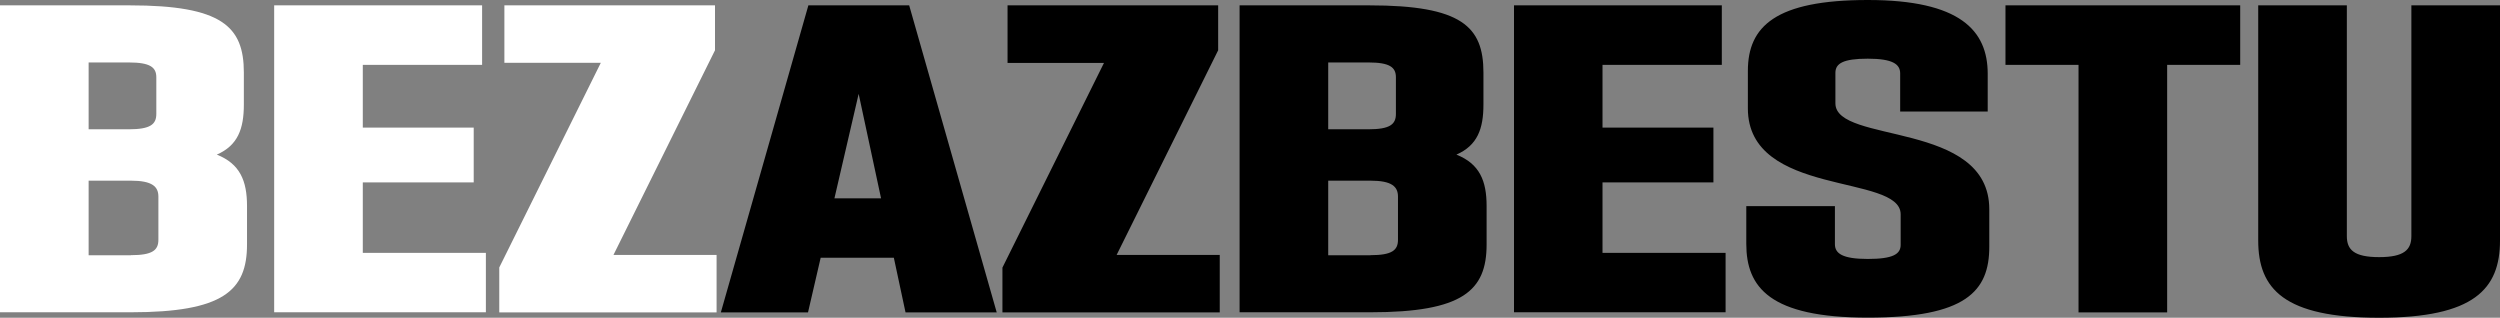
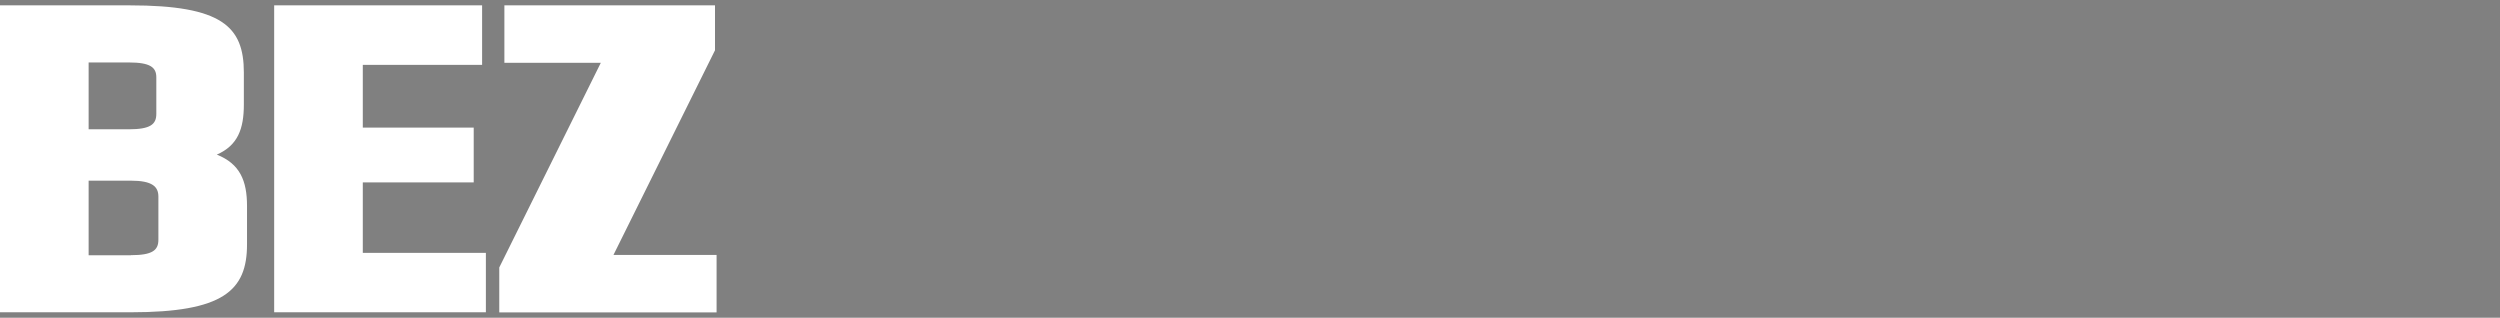
<svg xmlns="http://www.w3.org/2000/svg" viewBox="0 0 205.35 26.1">
  <rect x="0" y="0" width="205.35" height="26.1" fill="#808080" stroke="none" />
  <path d="M0 .44h10.66c7.58 0 9.37 1.74 9.37 5.52v2.62c0 2-.49 3.36-2.22 4.12 1.91.76 2.48 2.16 2.48 4.22v3.16c0 3.79-1.95 5.57-9.54 5.57H0V.44zm10.58 10.18c1.76 0 2.26-.4 2.26-1.26V6.35c0-.82-.5-1.22-2.26-1.22h-3.3v5.49h3.3zm.17 10.34c1.76 0 2.26-.4 2.26-1.26v-3.55c0-.82-.5-1.31-2.26-1.31H7.28v6.13h3.47zM22.52.44H39.6v4.89h-9.8v5.15h9.11v4.5H29.8v5.79h10.11v4.88H22.52V.44zm18.49 21.53l8.34-16.81h-7.92V.44h17.3v3.69l-8.34 16.81h8.47v4.72H41.01v-3.69z" fill="#fff" />
-   <path d="M73.42 21.17h-6.01l-1.04 4.49h-7.16L66.4.44h8.28l7.19 25.22h-7.49l-.96-4.49zm-1.05-4.88l-1.84-8.58-1.99 8.58h3.83zm9.97 5.69l8.34-16.81h-7.92V.44h17.3v3.69l-8.34 16.81h8.47v4.72H82.34v-3.69zM101.82.44h10.66c7.58 0 9.37 1.74 9.37 5.52v2.62c0 2-.49 3.36-2.22 4.12 1.91.76 2.48 2.16 2.48 4.22v3.16c0 3.79-1.95 5.57-9.54 5.57h-10.75V.44zm10.58 10.18c1.76 0 2.26-.4 2.26-1.26V6.35c0-.82-.5-1.22-2.26-1.22h-3.3v5.49h3.3zm.17 10.34c1.76 0 2.26-.4 2.26-1.26v-3.55c0-.82-.5-1.31-2.26-1.31h-3.47v6.13h3.47zM124.35.44h17.08v4.89h-9.8v5.15h9.11v4.5h-9.11v5.79h10.11v4.88h-17.38V.44zm31.73 8.72V6.03c0-.76-.62-1.21-2.66-1.21s-2.66.4-2.66 1.16v2.51c0 3.36 12.64 1.38 12.64 8.7v3.08c0 3.66-1.93 5.82-9.98 5.82s-9.98-2.49-9.98-6.06v-3.1h7.28v3.13c0 .76.62 1.21 2.7 1.21s2.7-.4 2.7-1.16V17.6c0-3.36-12.55-1.38-12.55-8.7V5.82c0-3.65 2.27-5.82 9.85-5.82s9.85 2.5 9.85 6.06v3.1h-7.19zm27.93-3.83h-6v20.33h-7.28V5.33h-6V.44h19.28v4.89zM205.35.44v19.32c0 3.98-2.13 6.34-9.93 6.34s-9.93-2.36-9.93-6.34V.44h7.28V19.4c0 1.11.59 1.72 2.65 1.72s2.65-.61 2.65-1.72V.44h7.28z" />
</svg>